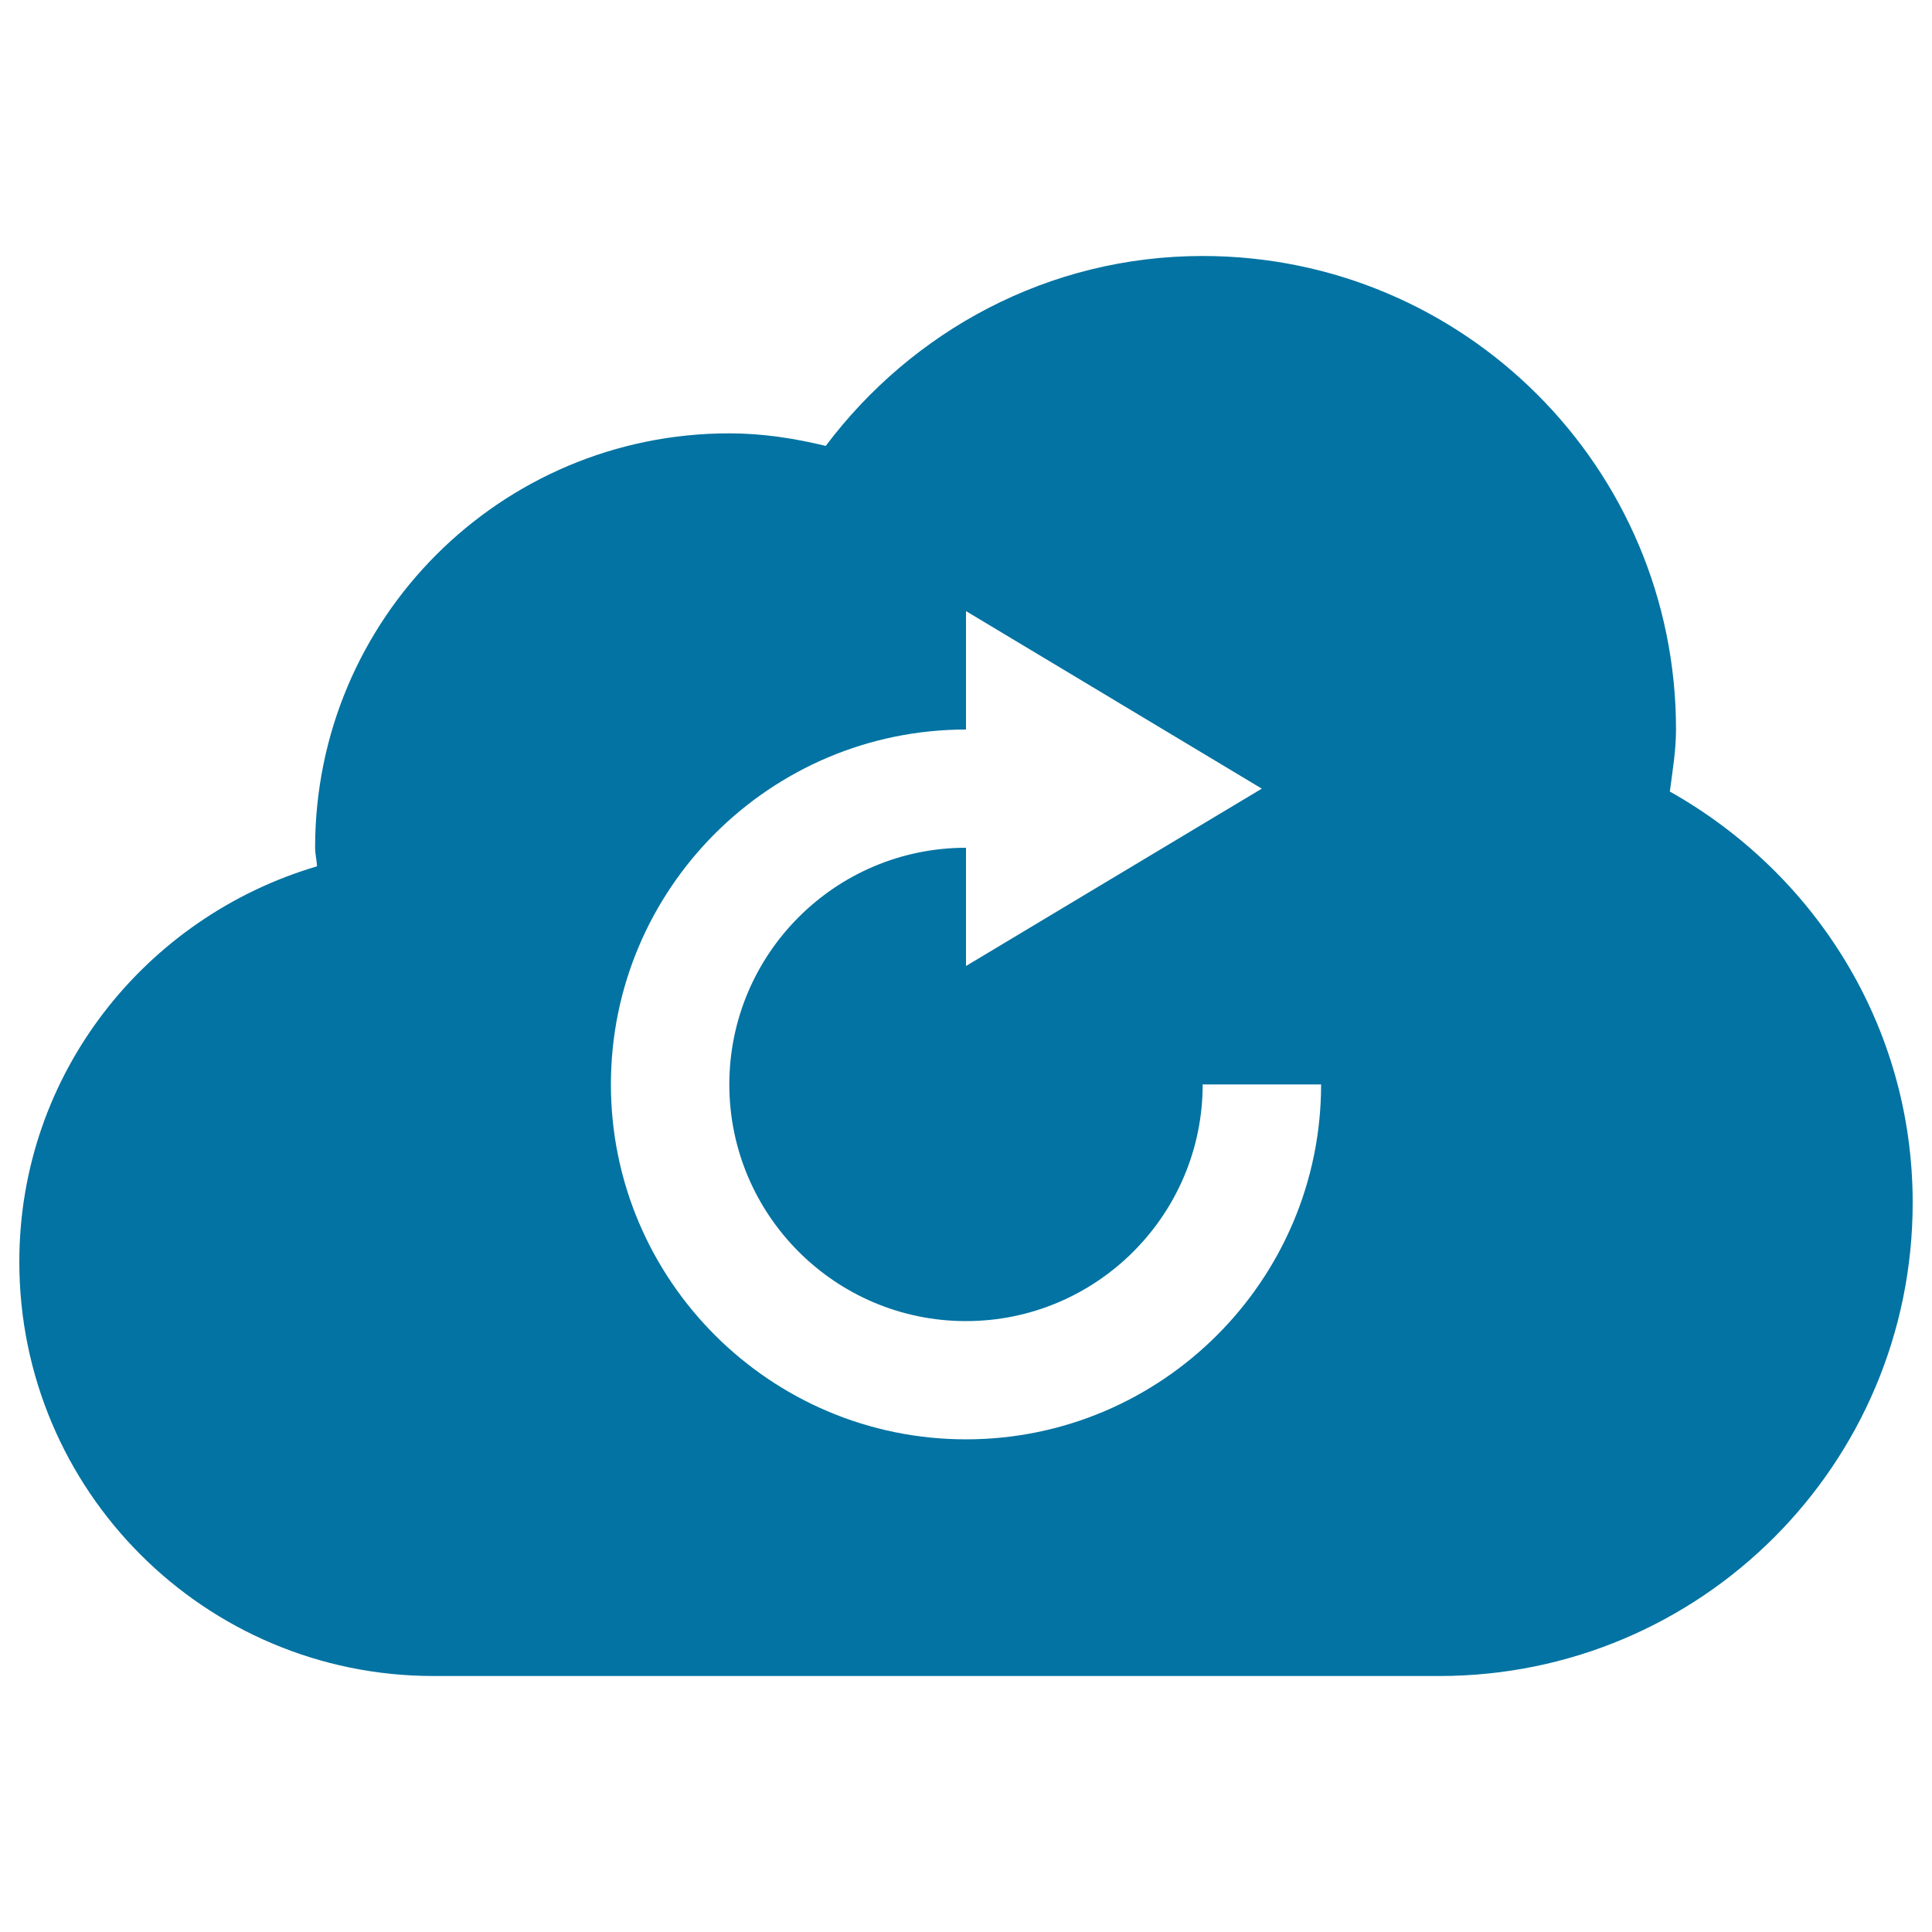
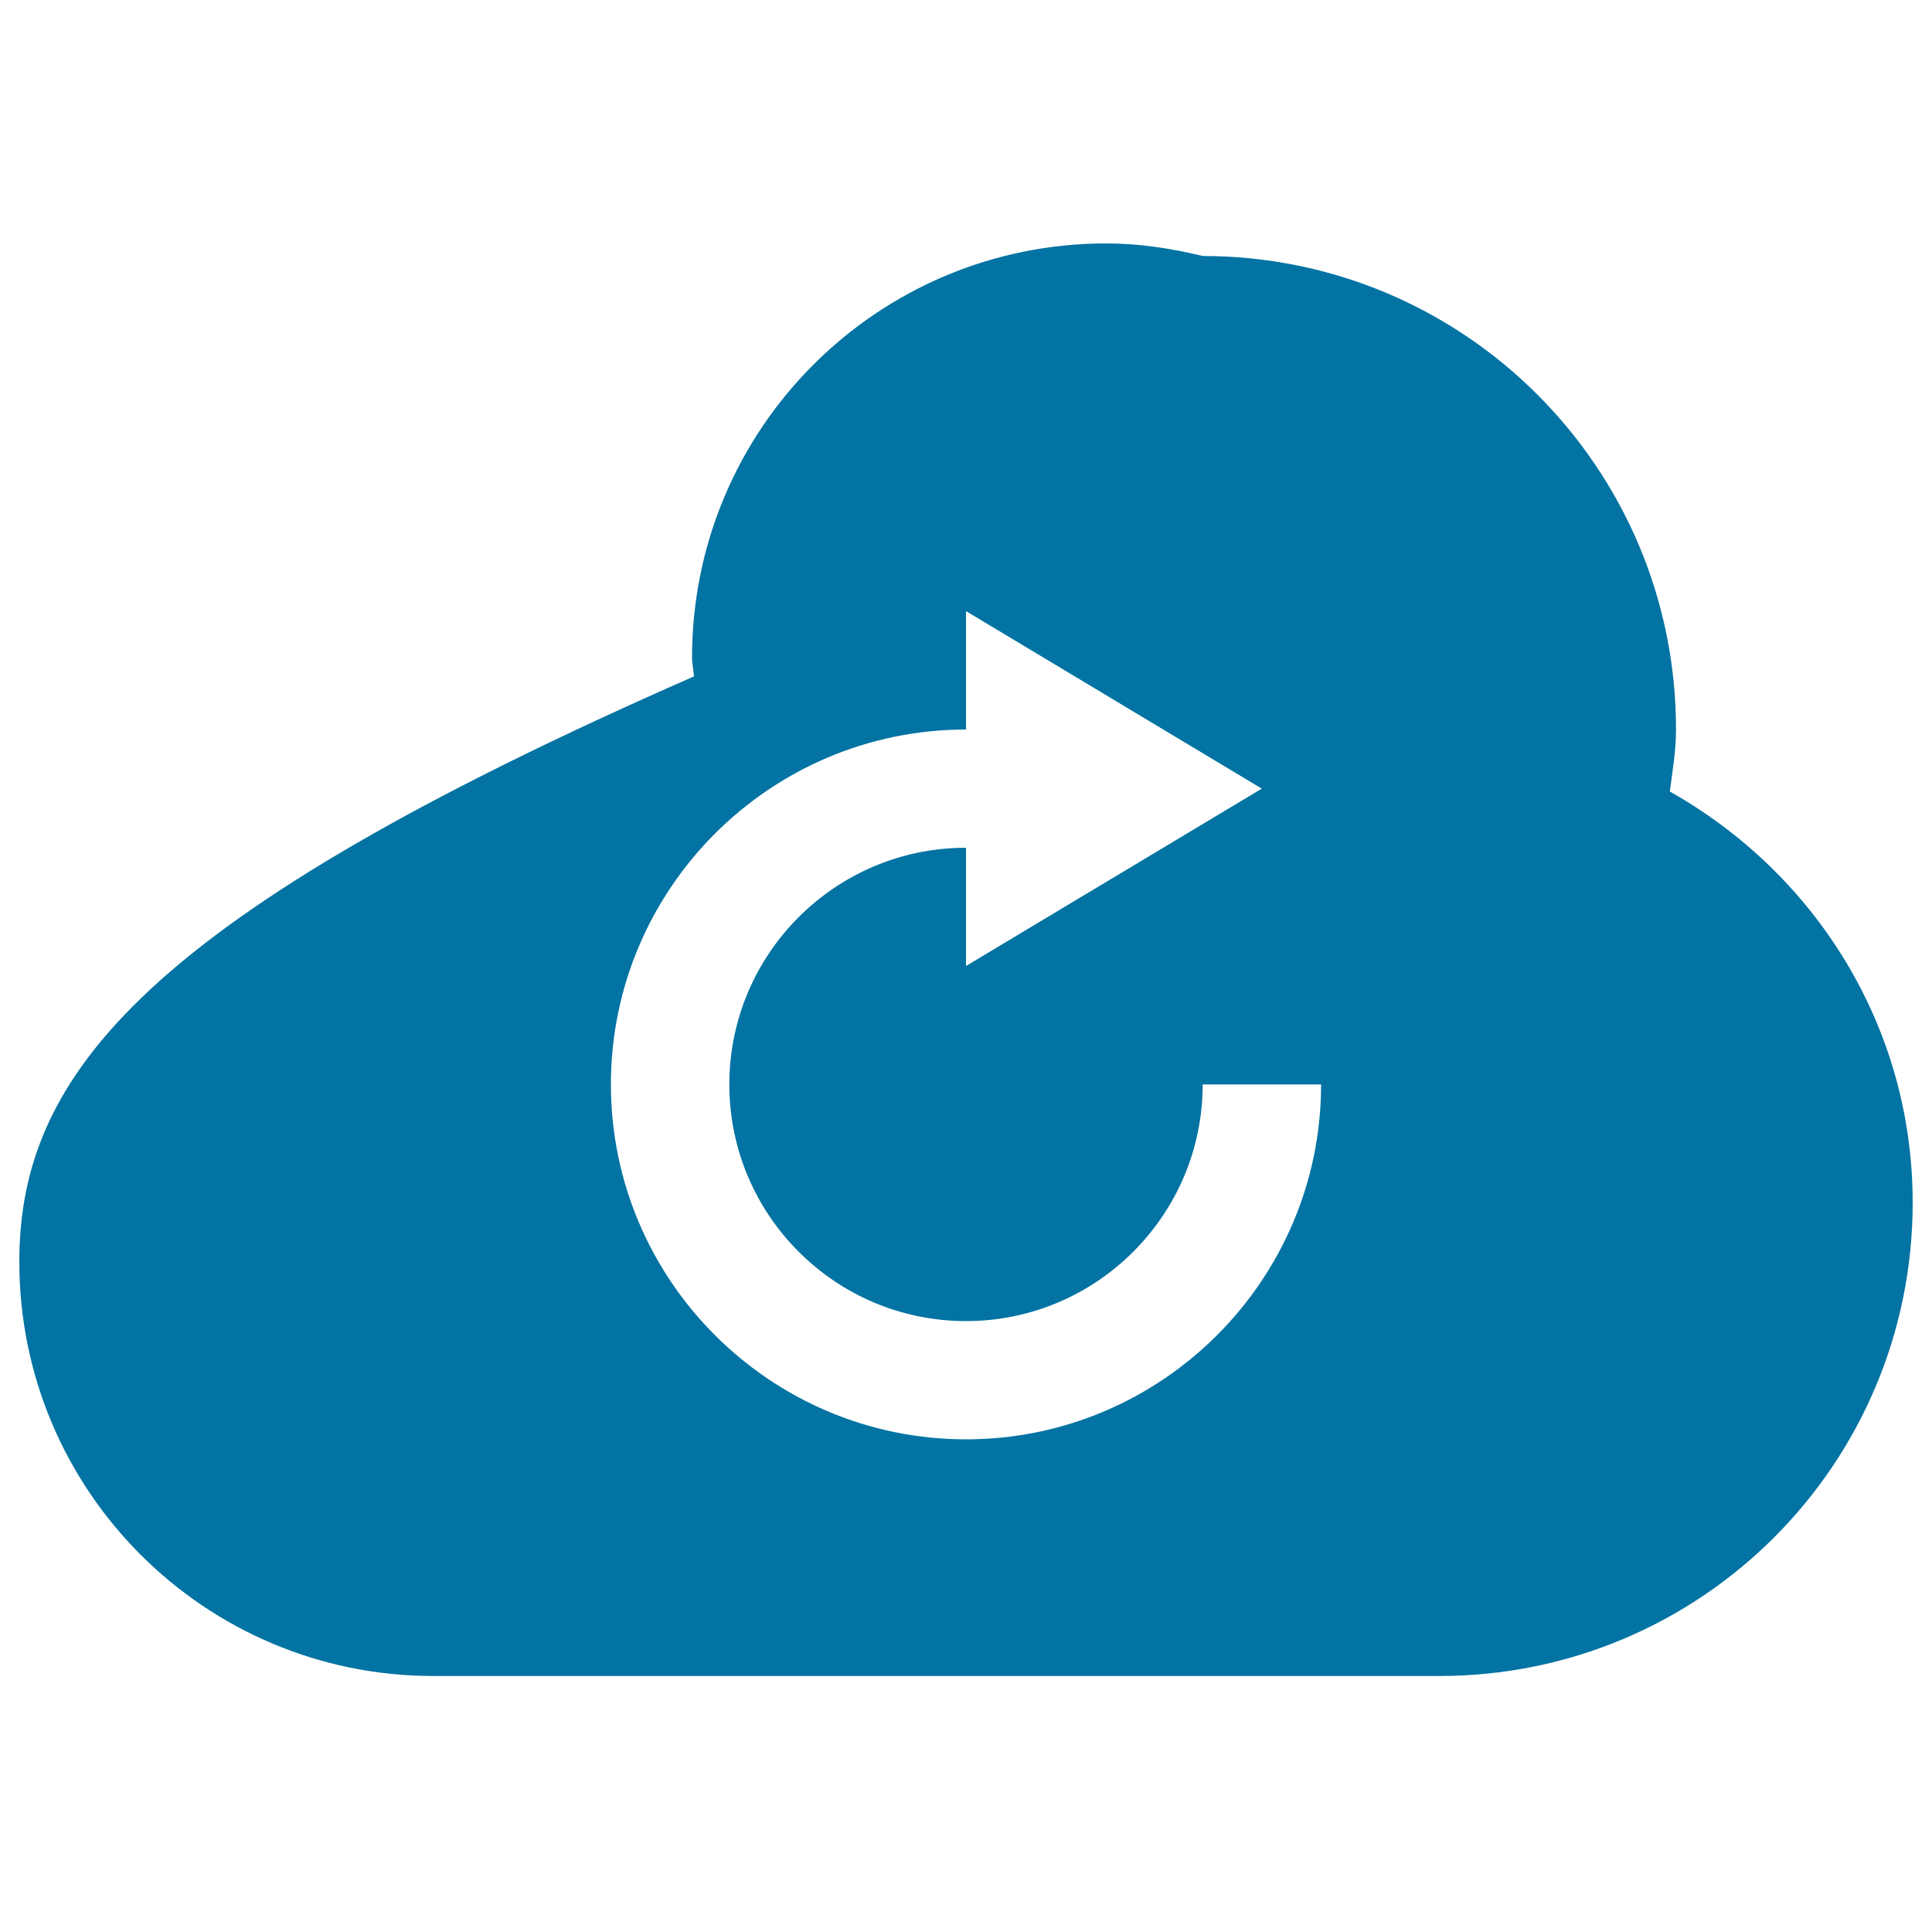
<svg xmlns="http://www.w3.org/2000/svg" viewBox="0 0 1000 1000" style="fill:#0273a2">
  <title>Cloud Refresh Symbol SVG icon</title>
  <g>
-     <path d="M864.3,409.7c1.4-10.7,3.2-21.2,3.2-32.2c0-135.3-109.6-245-245-245c-80,0-150.4,38.9-195.1,98.3c-16.1-3.9-32.7-6.5-49.9-6.5c-118.4,0-214.4,95.9-214.4,214.4c0,3.3,0.8,6.3,1,9.7C75.3,474.6,10,555.8,10,653.1c0,118.4,95.9,214.4,214.4,214.4H745c135.4,0,245-109.6,245-245C990,530.7,939,451.7,864.3,409.7z M500,745c-101.3,0-183.8-82.4-183.8-183.7c0-101.3,82.4-183.7,183.8-183.7v-61.3l153.1,91.9L500,500v-61.2c-67.6,0-122.5,54.9-122.5,122.5c0,67.6,54.9,122.5,122.5,122.5c67.5,0,122.5-54.9,122.5-122.5h61.3C683.8,662.6,601.3,745,500,745z" />
+     <path d="M864.3,409.7c1.4-10.7,3.2-21.2,3.2-32.2c0-135.3-109.6-245-245-245c-16.1-3.9-32.7-6.5-49.9-6.5c-118.4,0-214.4,95.9-214.4,214.4c0,3.3,0.8,6.3,1,9.7C75.3,474.6,10,555.8,10,653.1c0,118.4,95.9,214.4,214.4,214.4H745c135.4,0,245-109.6,245-245C990,530.7,939,451.7,864.3,409.7z M500,745c-101.3,0-183.8-82.4-183.8-183.7c0-101.3,82.4-183.7,183.8-183.7v-61.3l153.1,91.9L500,500v-61.2c-67.6,0-122.5,54.9-122.5,122.5c0,67.6,54.9,122.5,122.5,122.5c67.5,0,122.5-54.9,122.5-122.5h61.3C683.8,662.6,601.3,745,500,745z" />
  </g>
</svg>